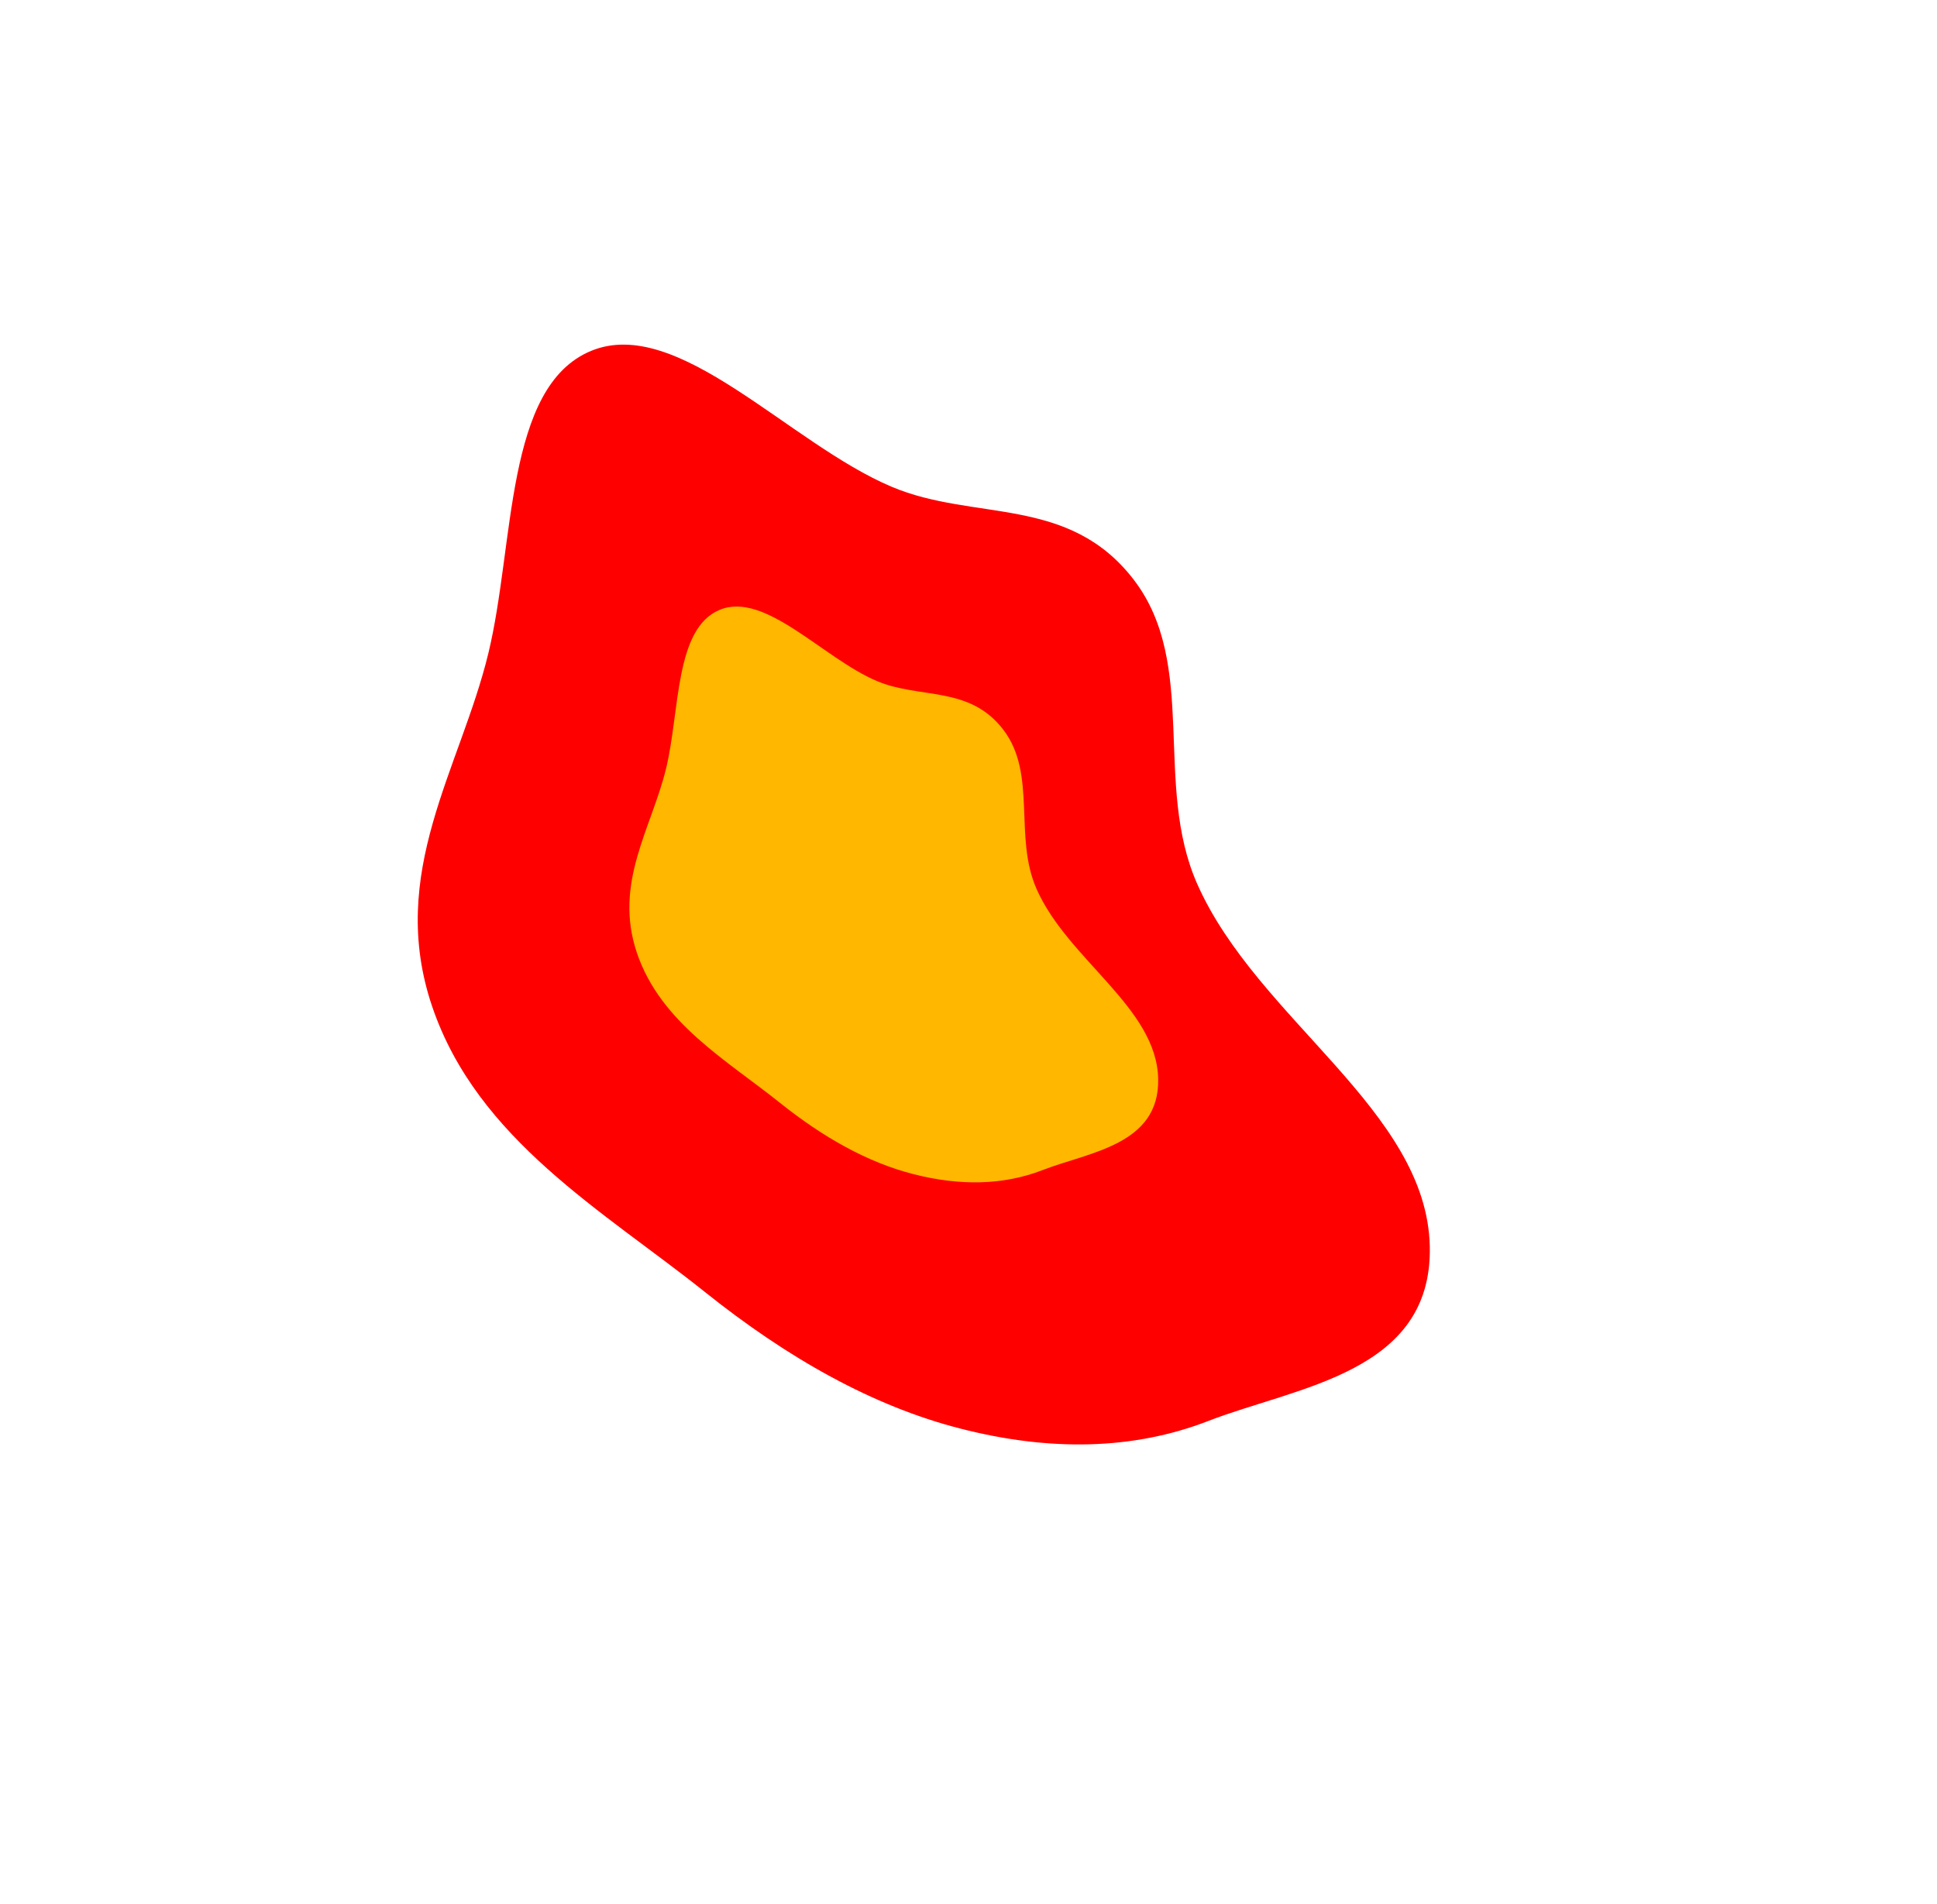
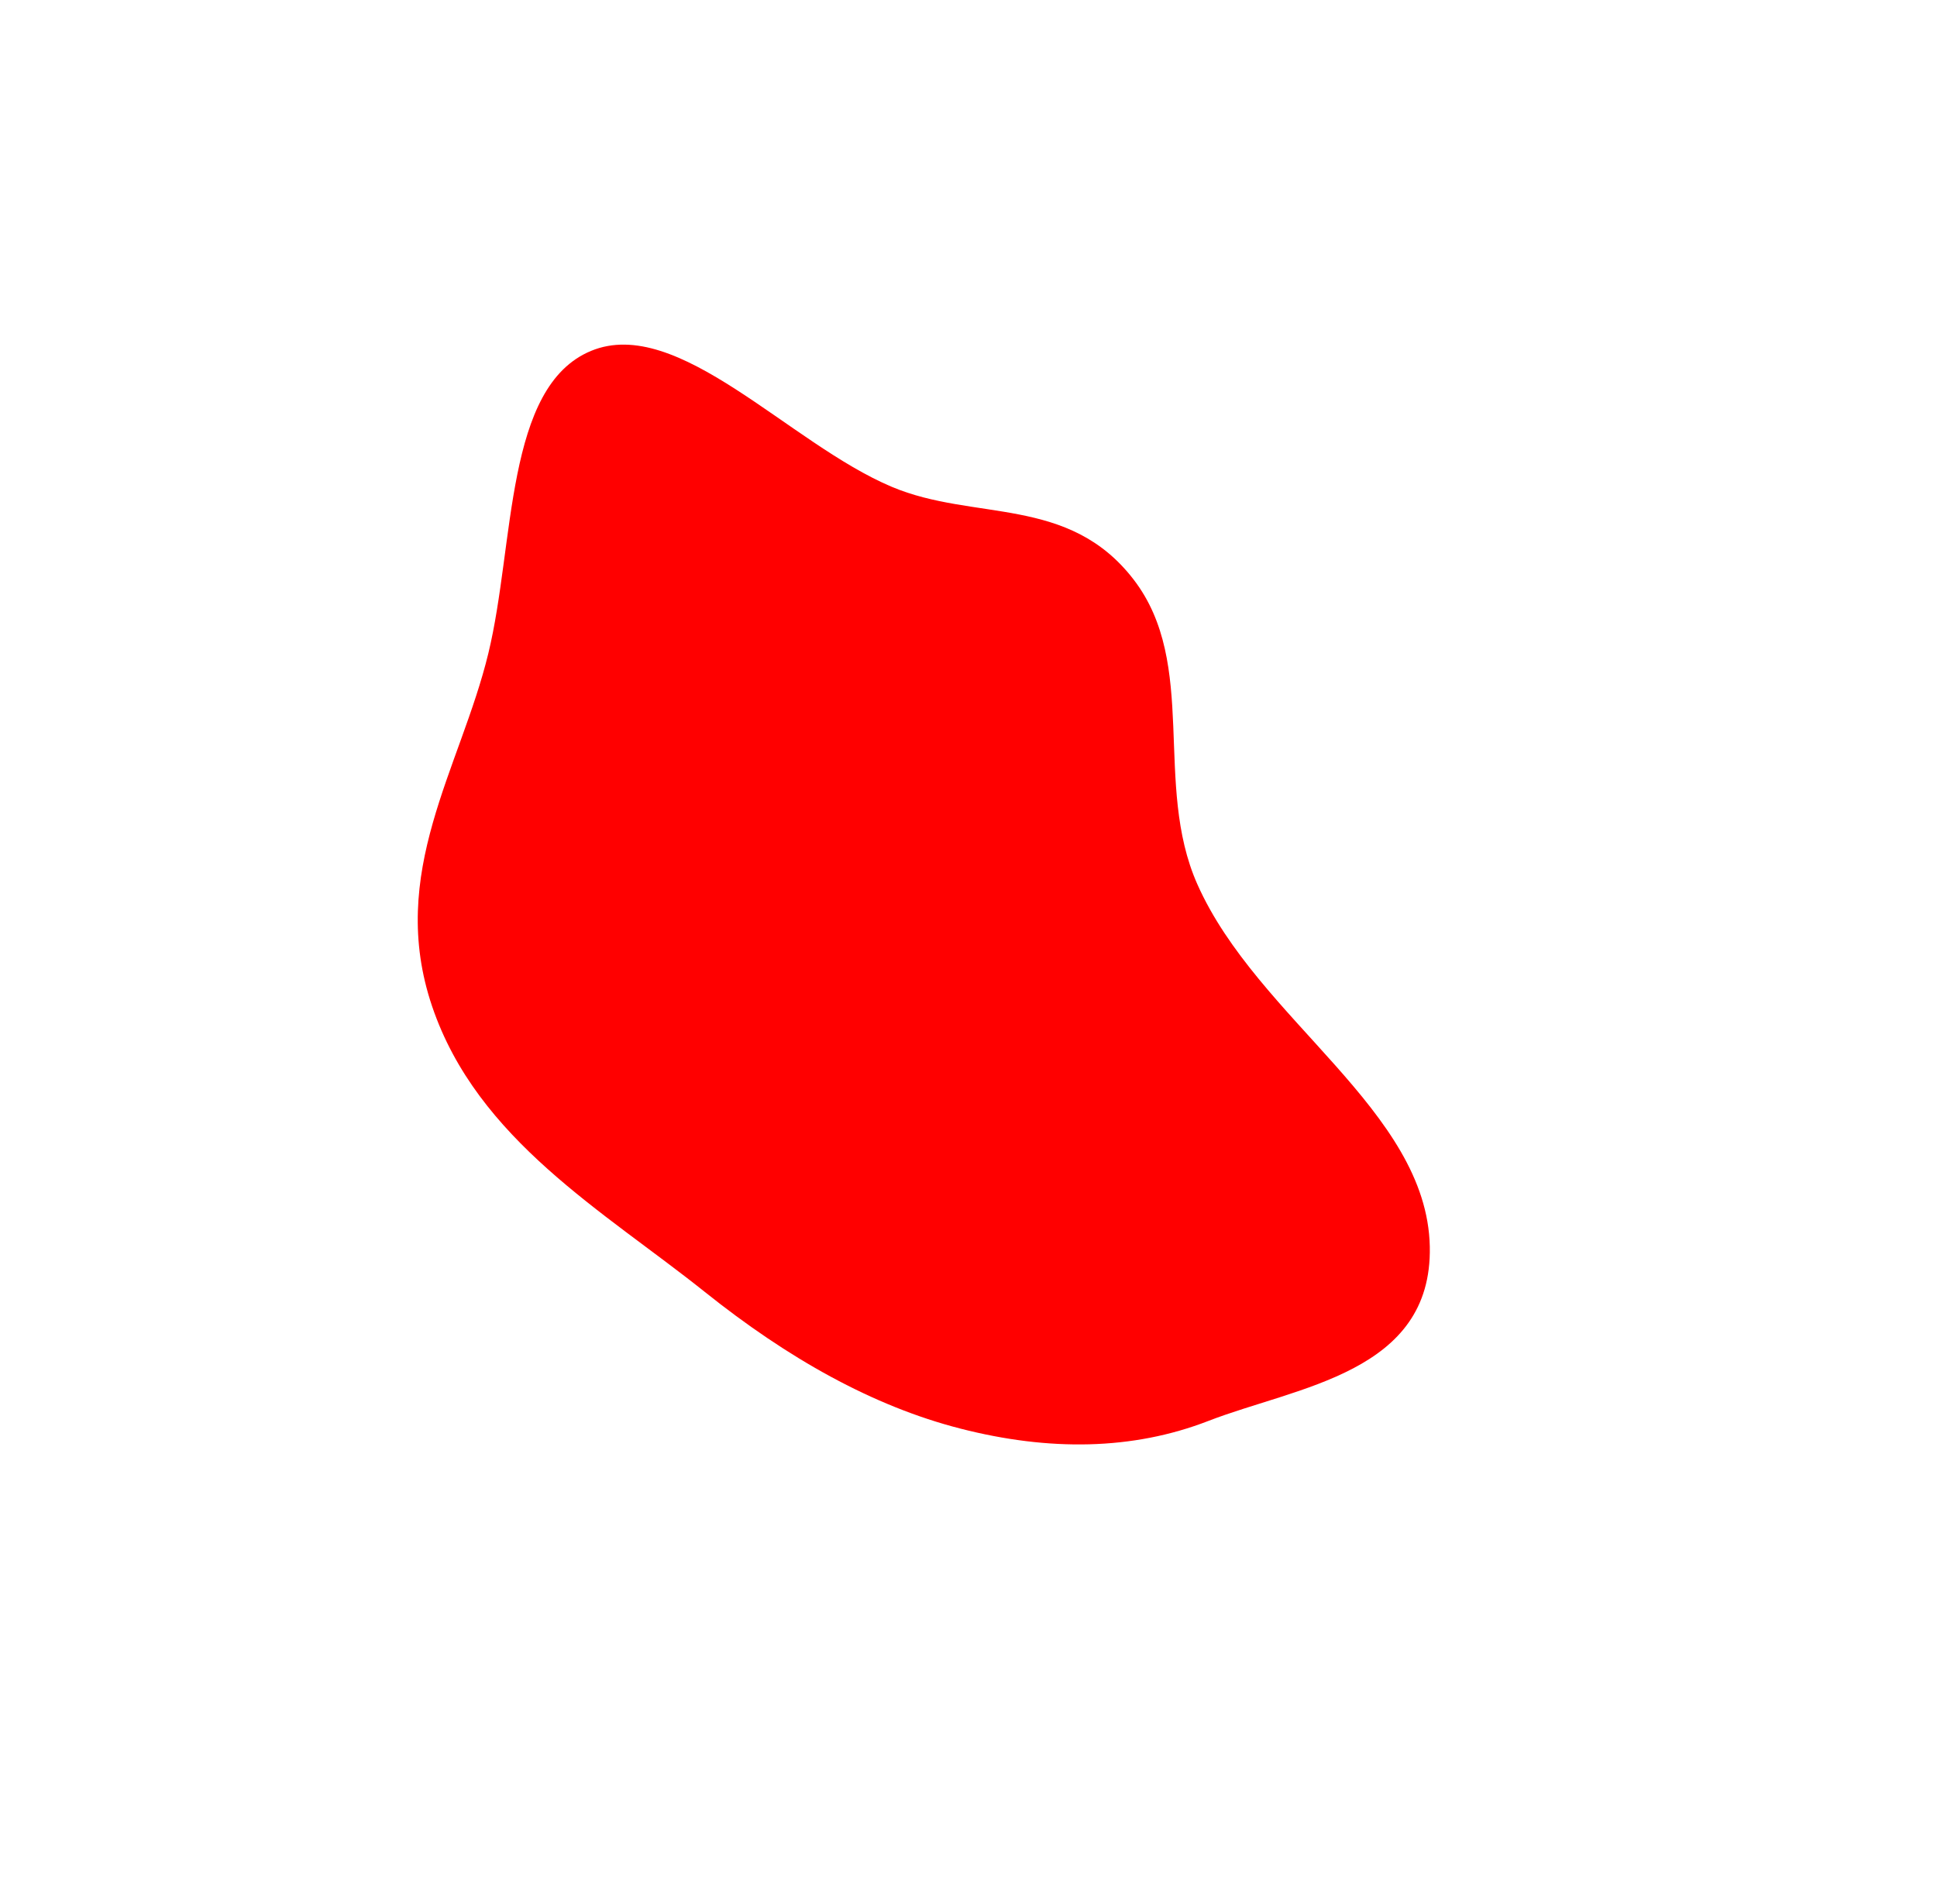
<svg xmlns="http://www.w3.org/2000/svg" width="1487" height="1462" viewBox="0 0 1487 1462" fill="none">
  <g filter="url(#filter0_f_7680_263)">
    <path fill-rule="evenodd" clip-rule="evenodd" d="M331.742 772.781C296.983 670.222 353.444 590.152 374.883 501.729C395.299 417.529 387.51 296.79 453.789 269.421C520.508 241.87 605.615 340.51 684.626 373.825C747.98 400.537 820.355 380.092 870.266 445.024C920.336 510.163 885.049 602.091 919.168 678.952C965.376 783.044 1095.48 852.612 1097.63 957.198C1099.63 1054.34 995.785 1064.66 927.645 1091.09C869.519 1113.64 805.376 1114.42 737.308 1096.98C669.735 1079.66 604.667 1042.87 541.05 992.016C463.658 930.152 366.471 875.252 331.742 772.781Z" fill="#FF0000" />
  </g>
  <g filter="url(#filter1_f_7680_263)">
-     <path fill-rule="evenodd" clip-rule="evenodd" d="M488.951 731.724C470.756 678.03 500.222 636.125 511.39 589.84C522.025 545.767 517.913 482.56 552.527 468.244C587.371 453.834 631.866 505.487 673.154 522.941C706.259 536.936 744.06 526.246 770.157 560.246C796.338 594.355 777.937 642.472 795.788 682.713C819.965 737.213 887.955 773.655 889.116 828.404C890.195 879.255 835.952 884.64 800.366 898.466C770.009 910.259 736.501 910.656 700.936 901.512C665.63 892.434 631.625 873.162 598.373 846.529C557.921 814.13 507.131 785.373 488.951 731.724Z" fill="#FFB700" />
-   </g>
+     </g>
  <defs>
    <filter id="filter0_f_7680_263" x="93.839" y="37.767" width="1230.67" height="1298.23" filterUnits="userSpaceOnUse" color-interpolation-filters="sRGB">
      <feFlood flood-opacity="0" result="BackgroundImageFix" />
      <feBlend mode="normal" in="SourceGraphic" in2="BackgroundImageFix" result="shape" />
      <feGaussianBlur stdDeviation="113.428" result="effect1_foregroundBlur_7680_263" />
    </filter>
    <filter id="filter1_f_7680_263" x="256.3" y="238.882" width="859.688" height="895.869" filterUnits="userSpaceOnUse" color-interpolation-filters="sRGB">
      <feFlood flood-opacity="0" result="BackgroundImageFix" />
      <feBlend mode="normal" in="SourceGraphic" in2="BackgroundImageFix" result="shape" />
      <feGaussianBlur stdDeviation="113.428" result="effect1_foregroundBlur_7680_263" />
    </filter>
  </defs>
</svg>